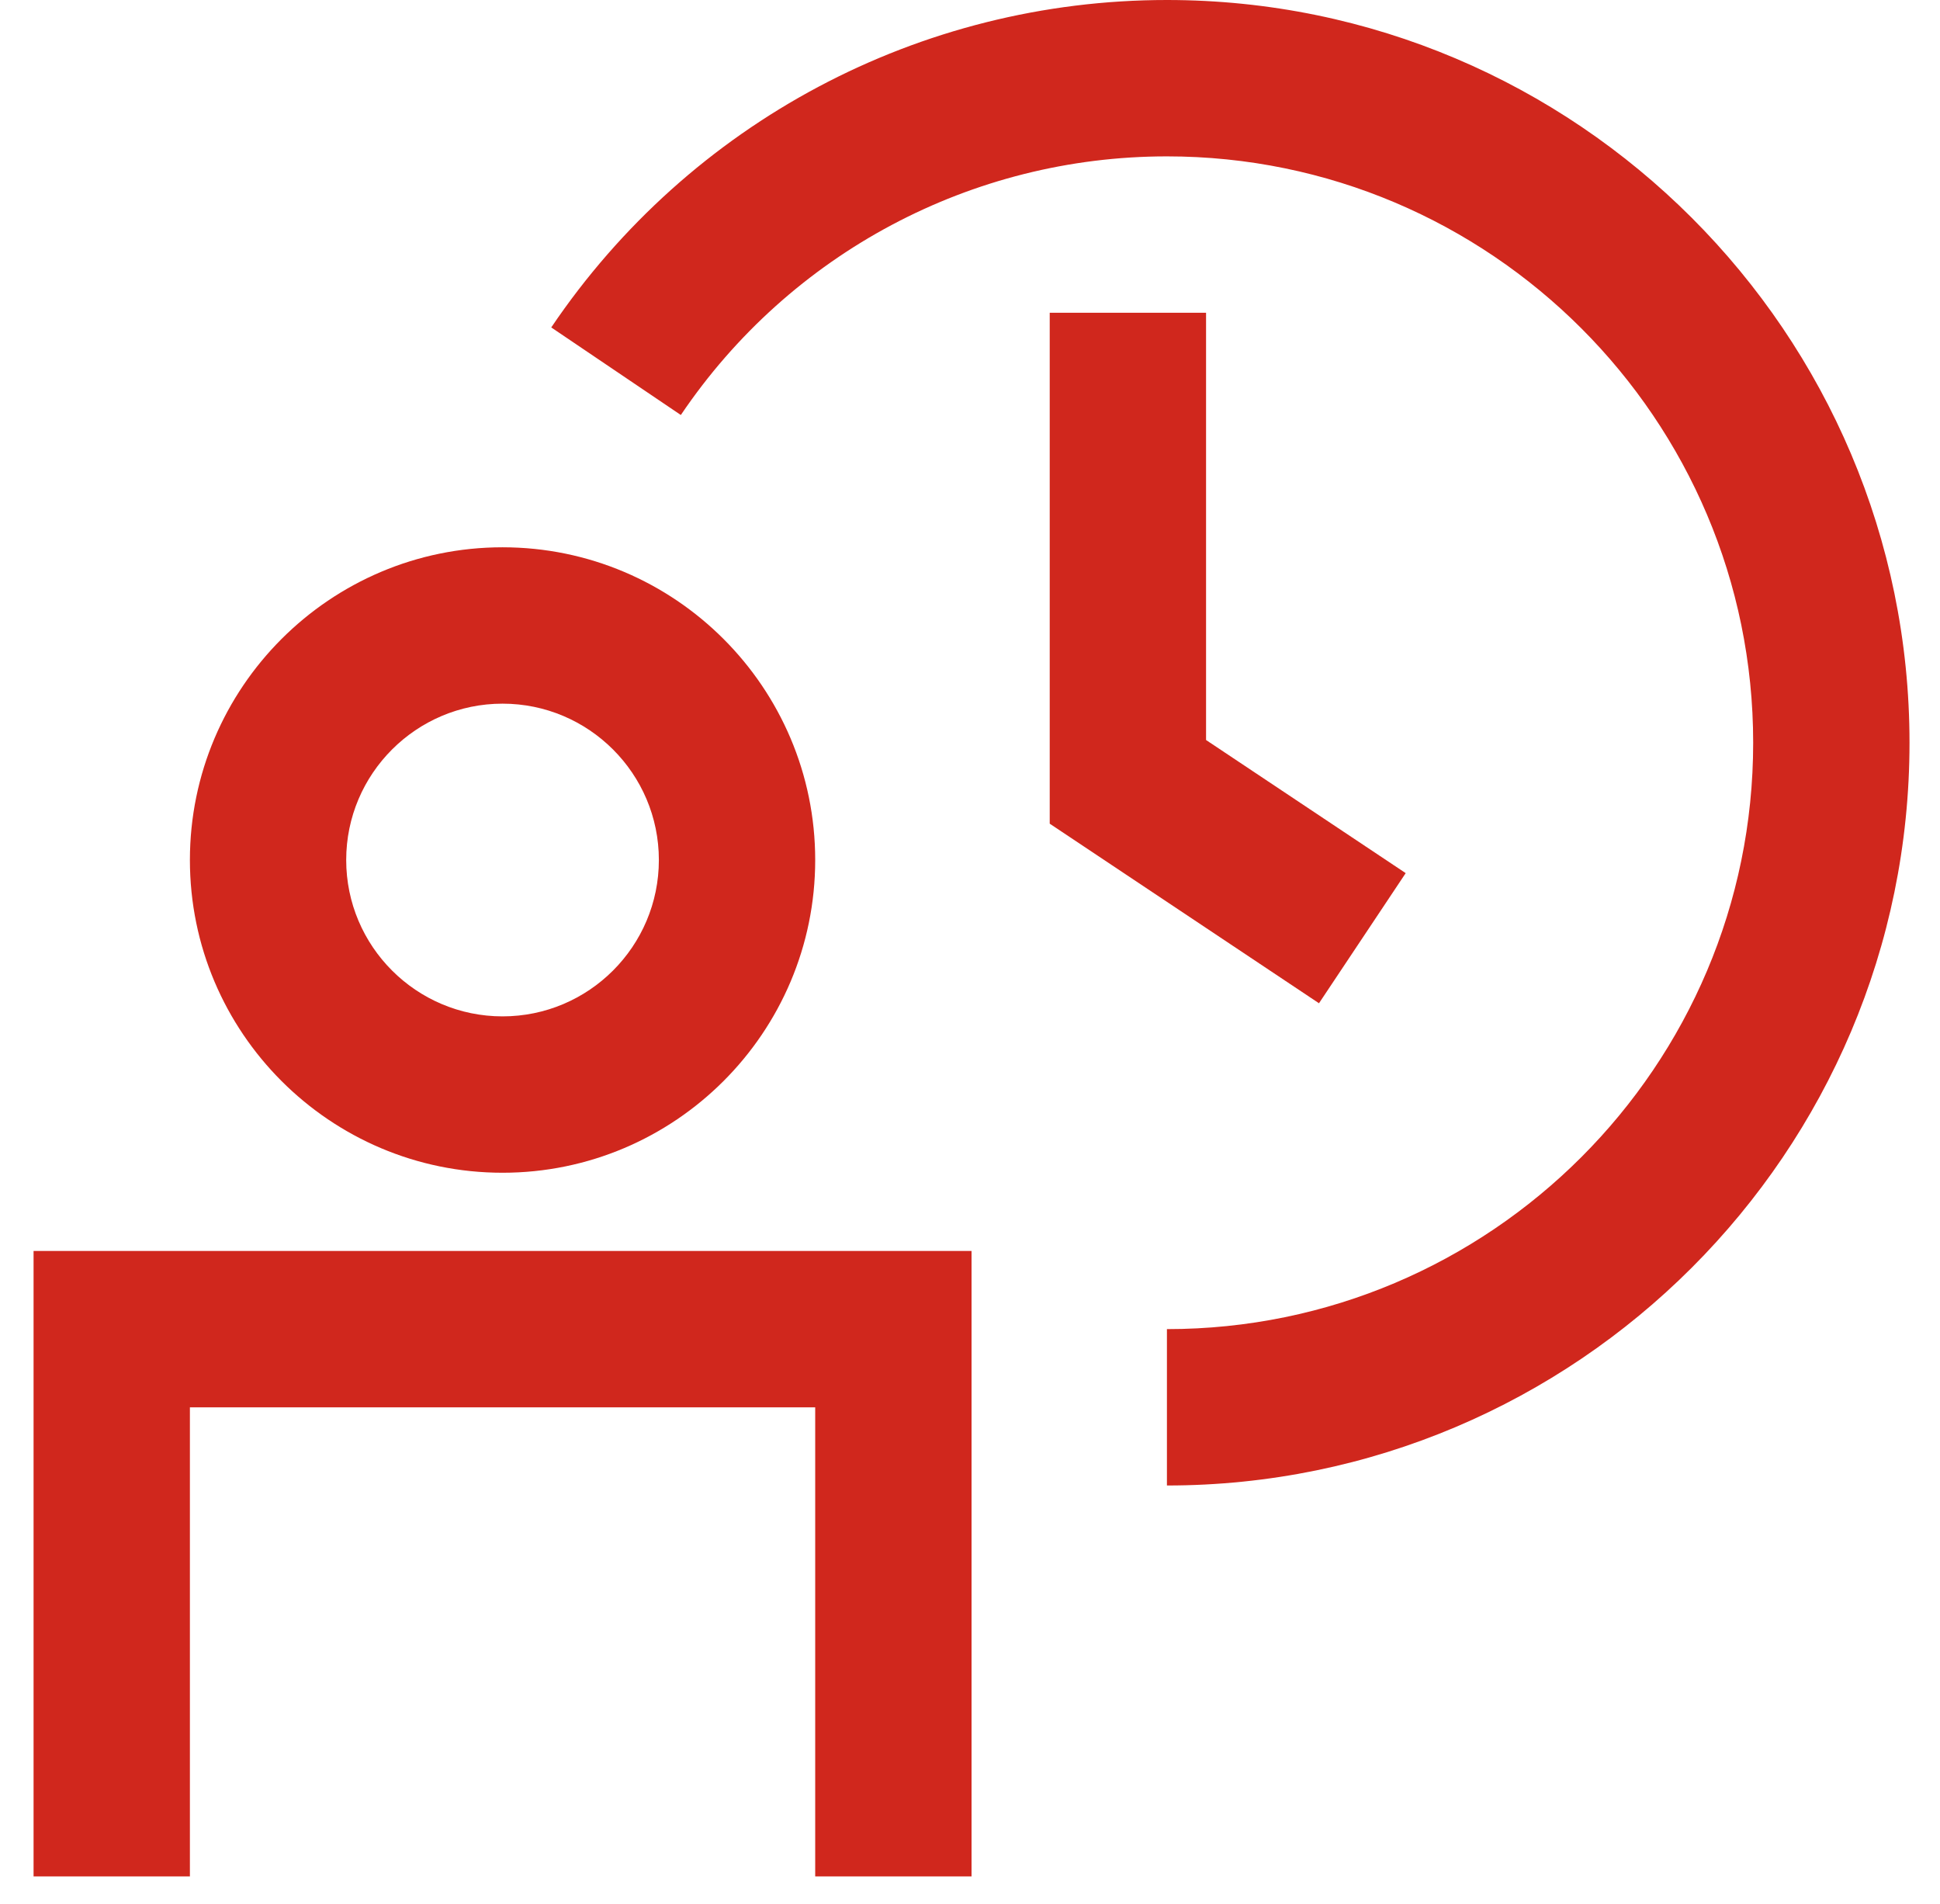
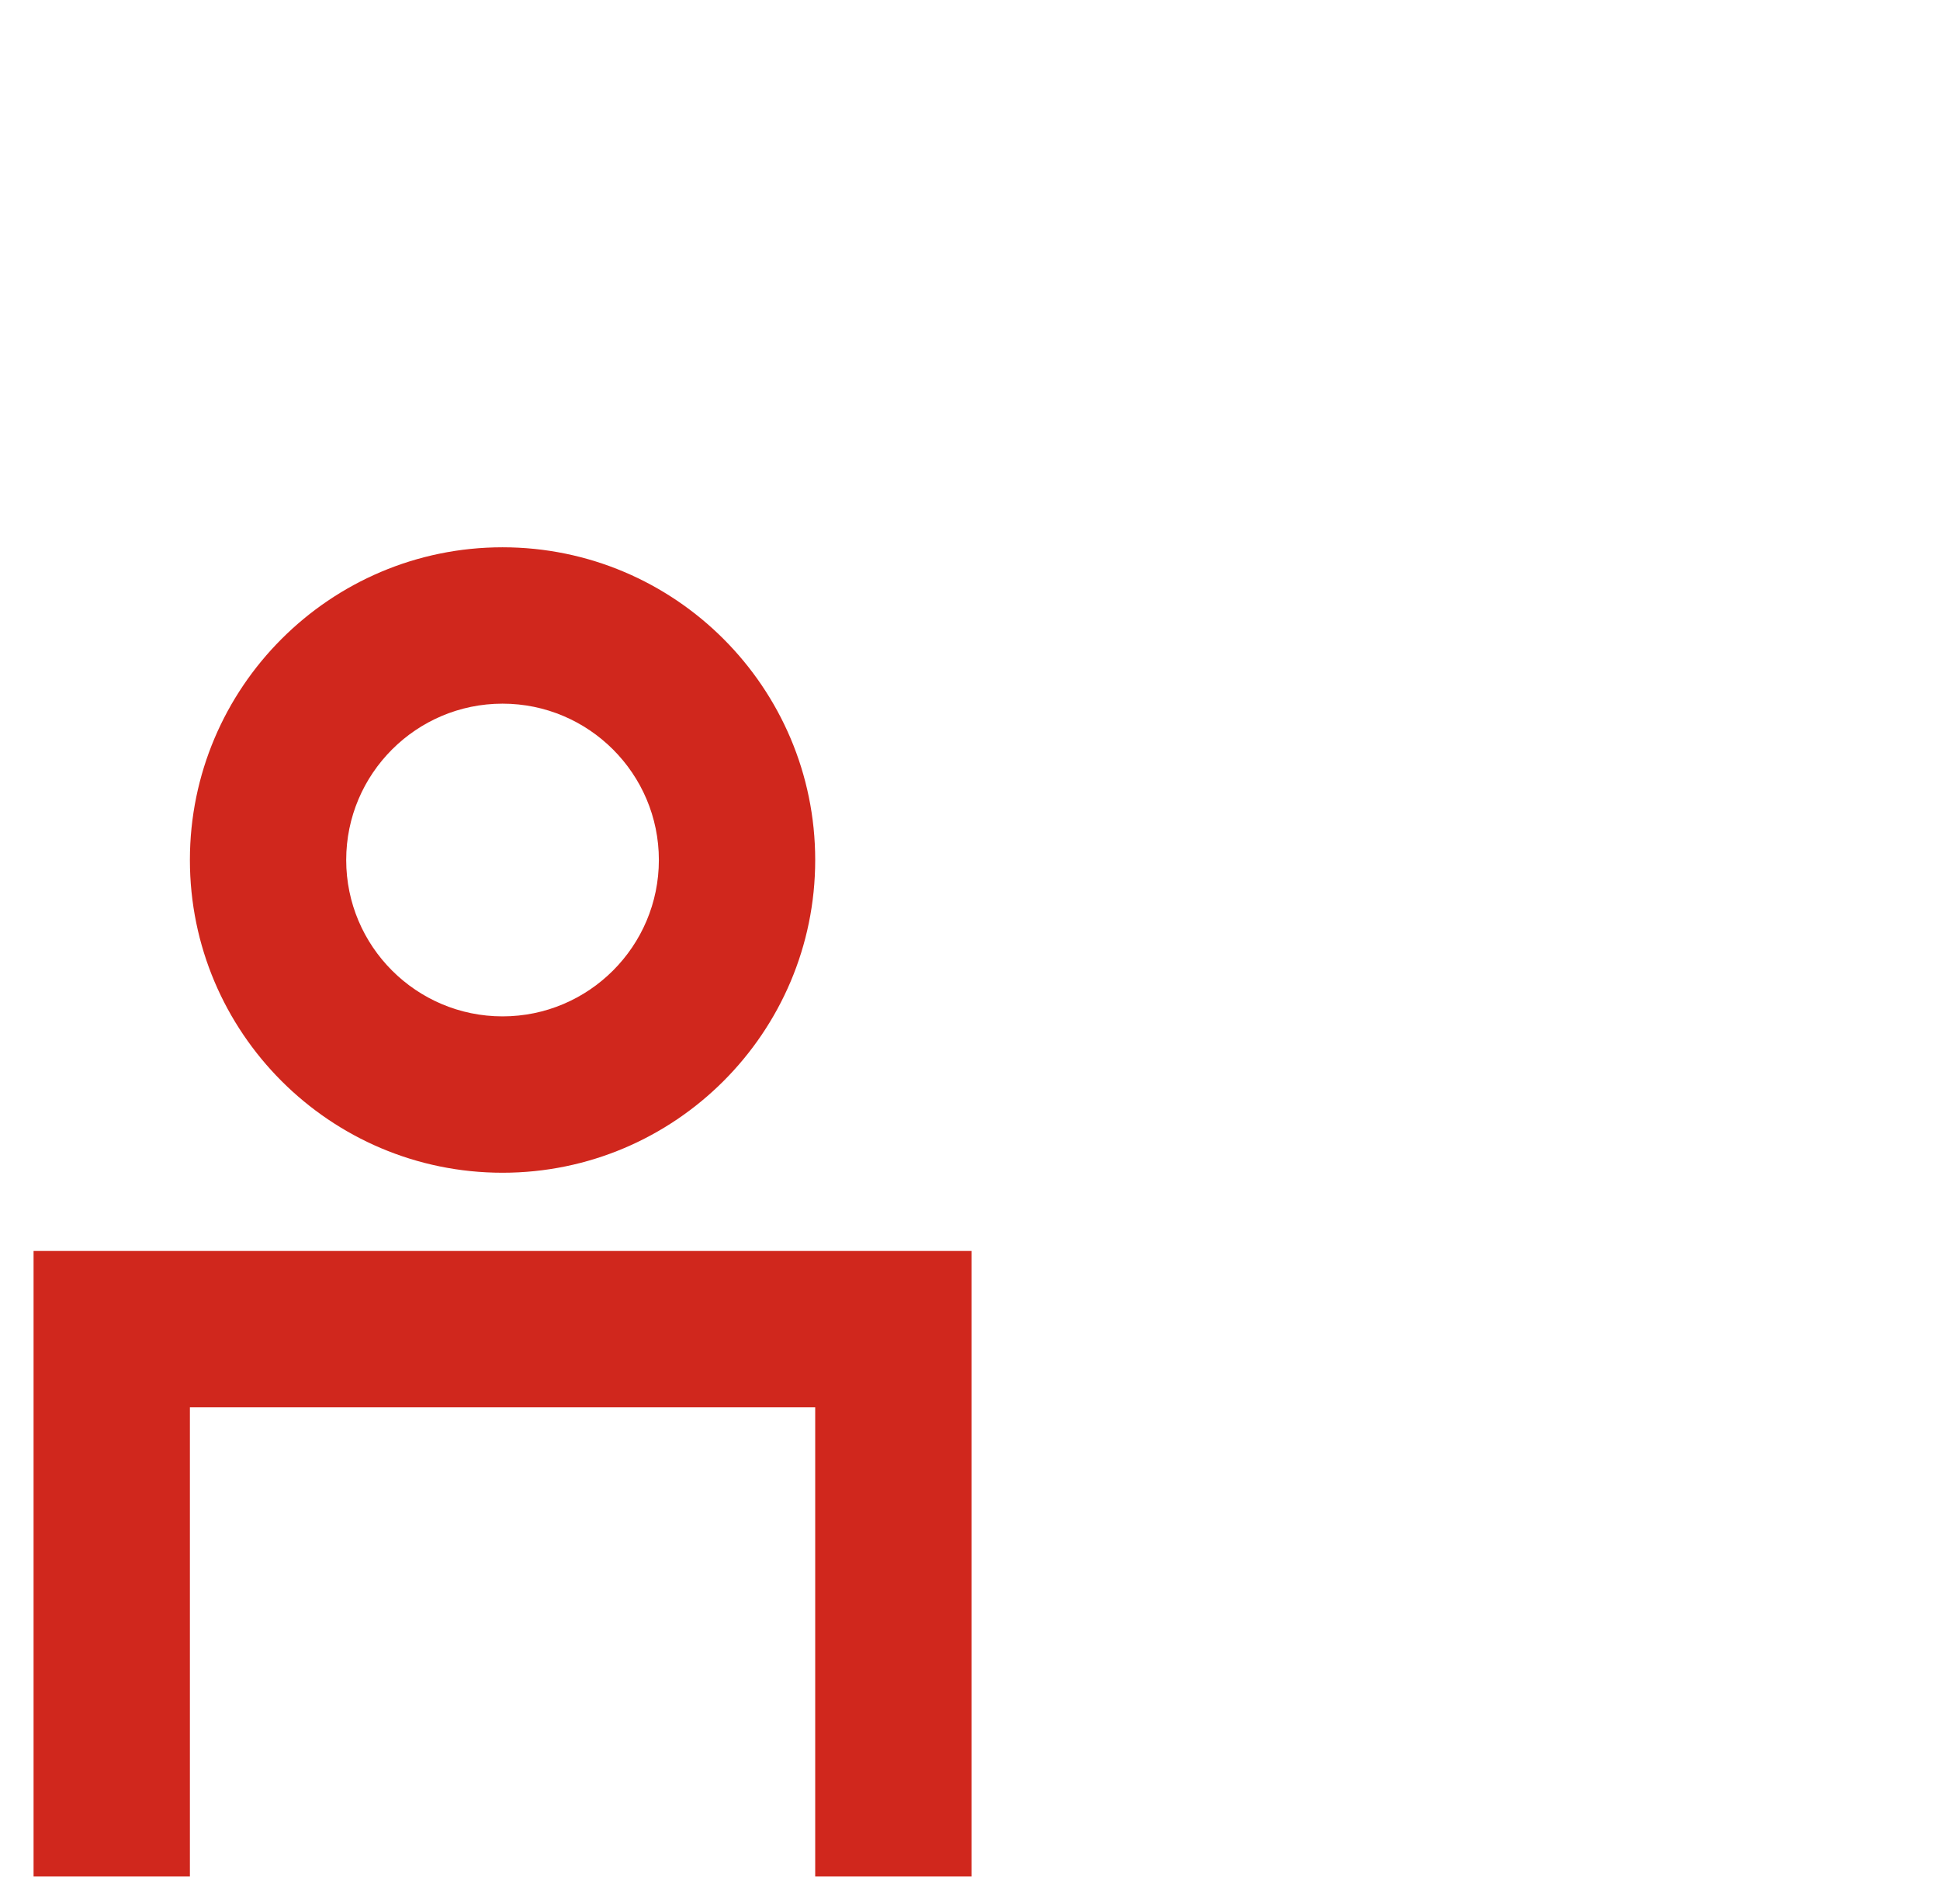
<svg xmlns="http://www.w3.org/2000/svg" width="53" height="52" viewBox="0 0 53 52" fill="none">
  <path fill-rule="evenodd" clip-rule="evenodd" d="M26.542 34.167V51.25H22.271V38.438H5.188V51.25H0.917V34.167H26.542ZM13.729 14.948C18.44 14.948 22.271 18.779 22.271 23.489C22.271 28.2 18.44 32.031 13.729 32.031C9.018 32.031 5.188 28.2 5.188 23.489C5.188 18.779 9.018 14.948 13.729 14.948ZM13.729 19.219C11.374 19.219 9.458 21.134 9.458 23.489C9.458 25.845 11.374 27.76 13.729 27.76C16.085 27.76 18 25.845 18 23.489C18 21.134 16.085 19.219 13.729 19.219Z" fill="#D0271D" />
-   <path fill-rule="evenodd" clip-rule="evenodd" d="M31.88 0C43.066 0 52.167 9.101 52.167 20.287C52.167 31.472 43.066 40.573 31.88 40.573V36.302C40.712 36.302 47.896 29.119 47.896 20.287C47.896 11.454 40.712 4.271 31.88 4.271C26.552 4.271 21.588 6.91 18.6 11.335L15.06 8.943C18.844 3.342 25.13 0 31.88 0ZM32.949 8.542V20.212L38.403 23.848L36.034 27.402L28.678 22.497V8.542H32.949Z" fill="#D0271D" />
</svg>